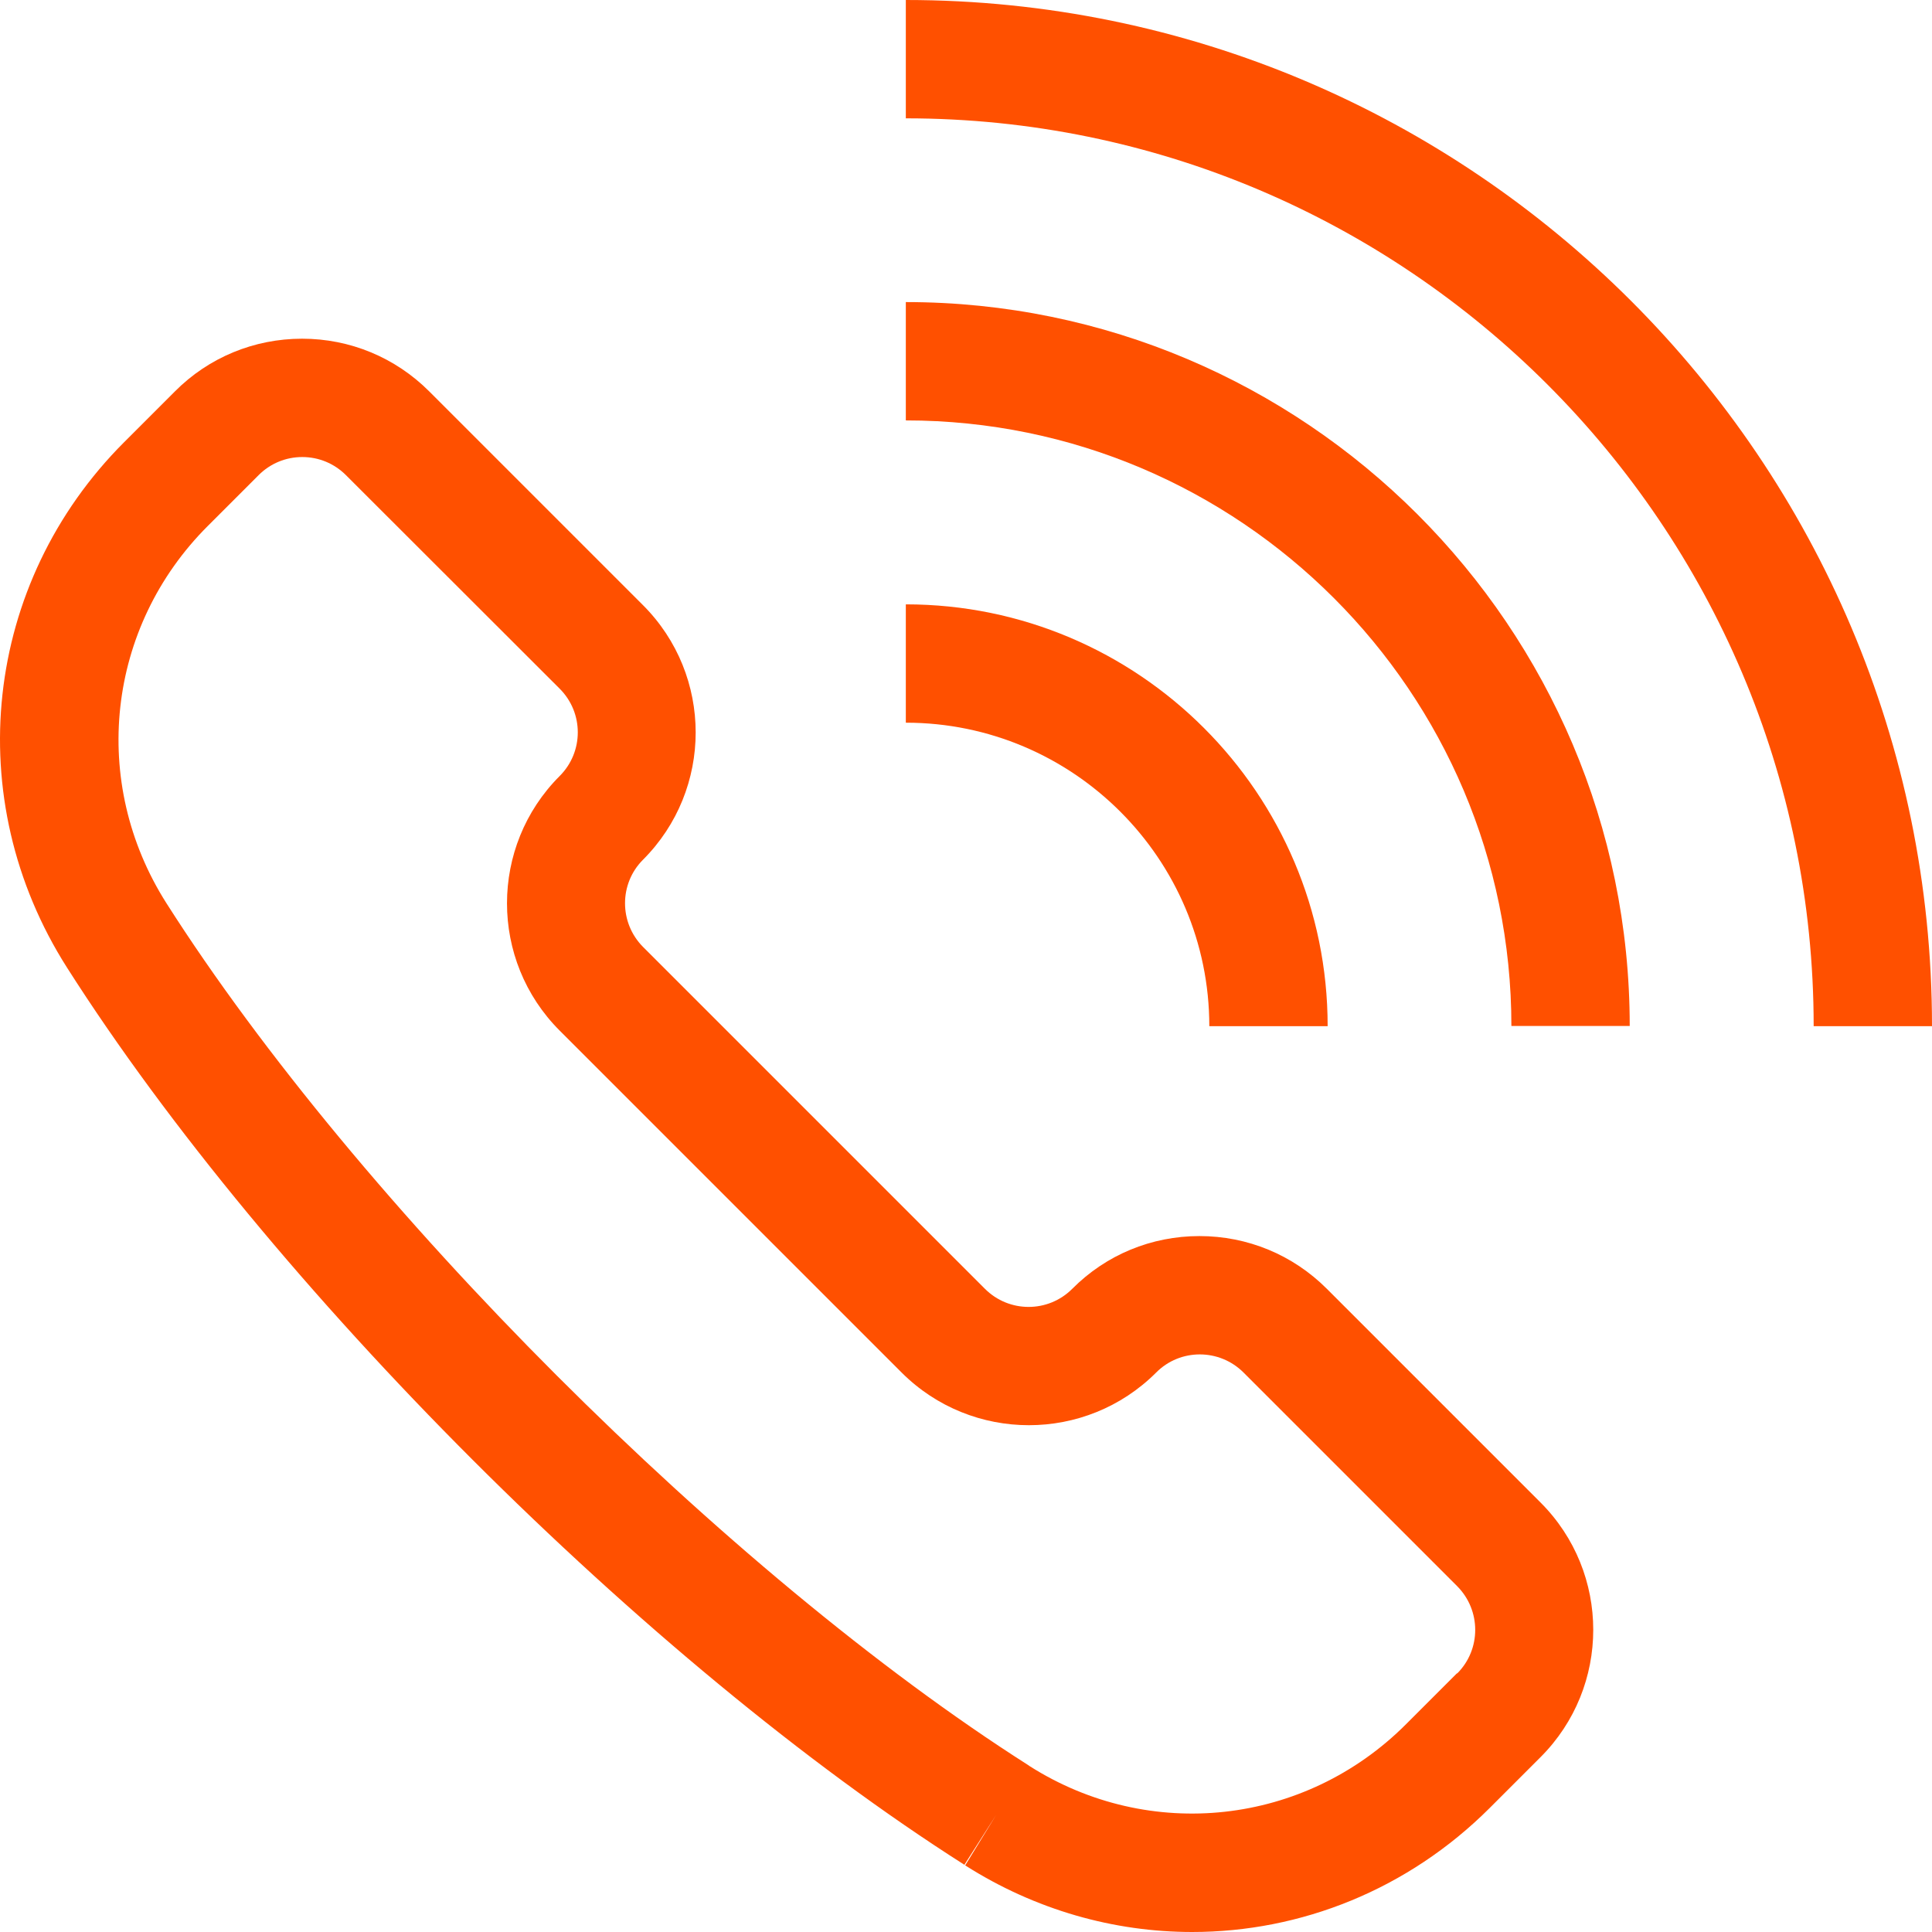
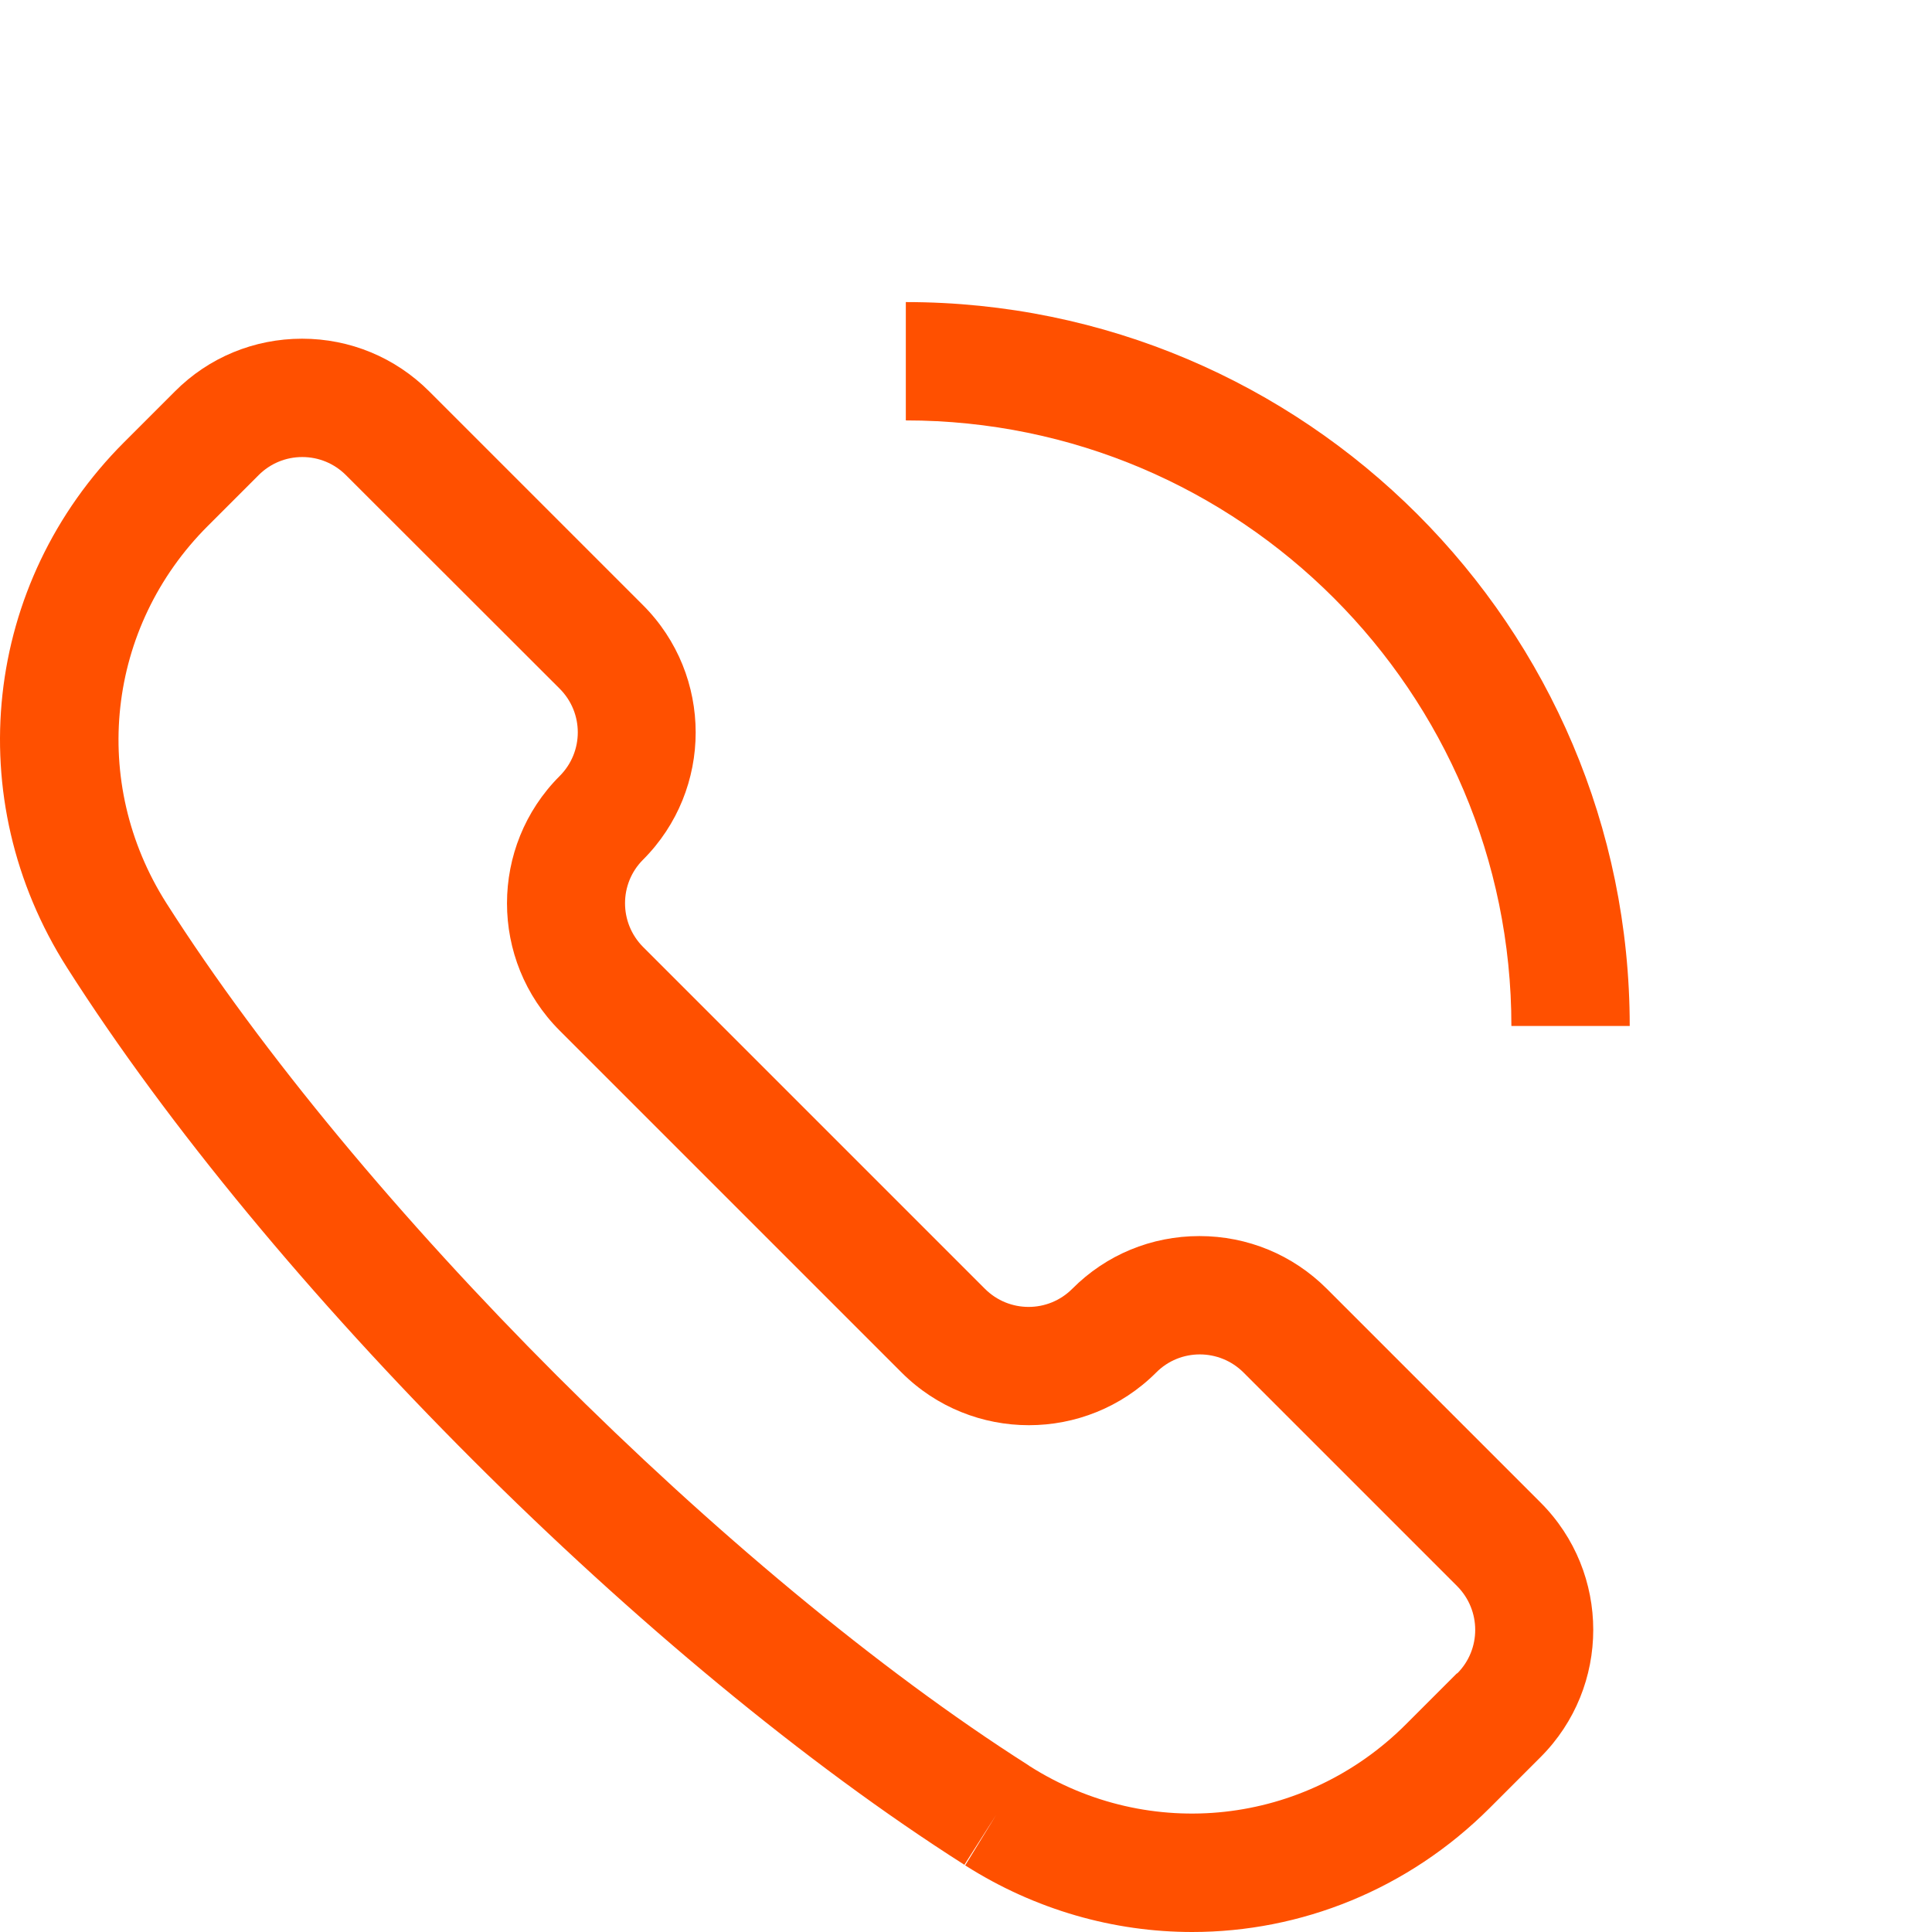
<svg xmlns="http://www.w3.org/2000/svg" id="Layer_2" viewBox="0 0 96 96">
  <defs>
    <style>.cls-1{fill:#ff5000;stroke-width:0px;}</style>
  </defs>
  <g id="Layer_1-2">
    <path class="cls-1" d="m65.93,64.04c-1.69-1.69-3.94-2.62-6.33-2.62s-4.64.93-6.32,2.62c-1.2,1.2-3.14,1.2-4.34,0l-16.99-16.99c-1.19-1.2-1.19-3.14,0-4.33,3.49-3.49,3.49-9.16,0-12.65l-10.62-10.62c-1.69-1.69-3.94-2.62-6.32-2.62s-4.64.93-6.32,2.62l-2.52,2.52C-.83,28.97-2.01,39.69,3.33,48.08c10.05,15.79,28.8,34.54,44.59,44.58l1.58-2.48-1.54,2.51c3.49,2.22,7.4,3.31,11.28,3.31,5.39,0,10.72-2.1,14.79-6.17l2.52-2.52c3.49-3.49,3.49-9.16,0-12.65l-10.62-10.62Zm6.46,19.11l-2.52,2.52c-5.03,5.04-12.75,5.88-18.72,2.08l-.04-.03s-.02-.01-.03-.02c-14.91-9.49-33.3-27.88-42.81-42.82-3.82-6.01-2.98-13.72,2.06-18.75l2.52-2.52c.58-.58,1.35-.9,2.17-.9s1.59.32,2.17.9l10.62,10.61c1.2,1.2,1.2,3.14,0,4.34-3.49,3.49-3.49,9.16,0,12.65l16.99,16.99c3.49,3.49,9.16,3.49,12.65,0,1.19-1.2,3.14-1.2,4.34,0l10.62,10.62c1.19,1.2,1.19,3.14,0,4.33Z" />
-     <path class="cls-1" d="m60.09,50.99h5.88c0-11.56-9.4-20.96-20.96-20.96v5.88c8.31,0,15.08,6.76,15.08,15.08Z" />
    <path class="cls-1" d="m45.01,15.01v5.88c16.59,0,30.09,13.5,30.09,30.09h5.88c0-19.84-16.14-35.97-35.97-35.97Z" />
-     <path class="cls-1" d="m45.01,0v5.88c24.87,0,45.11,20.23,45.11,45.11h5.88C96,22.87,73.12,0,45.01,0Z" />
  </g>
</svg>